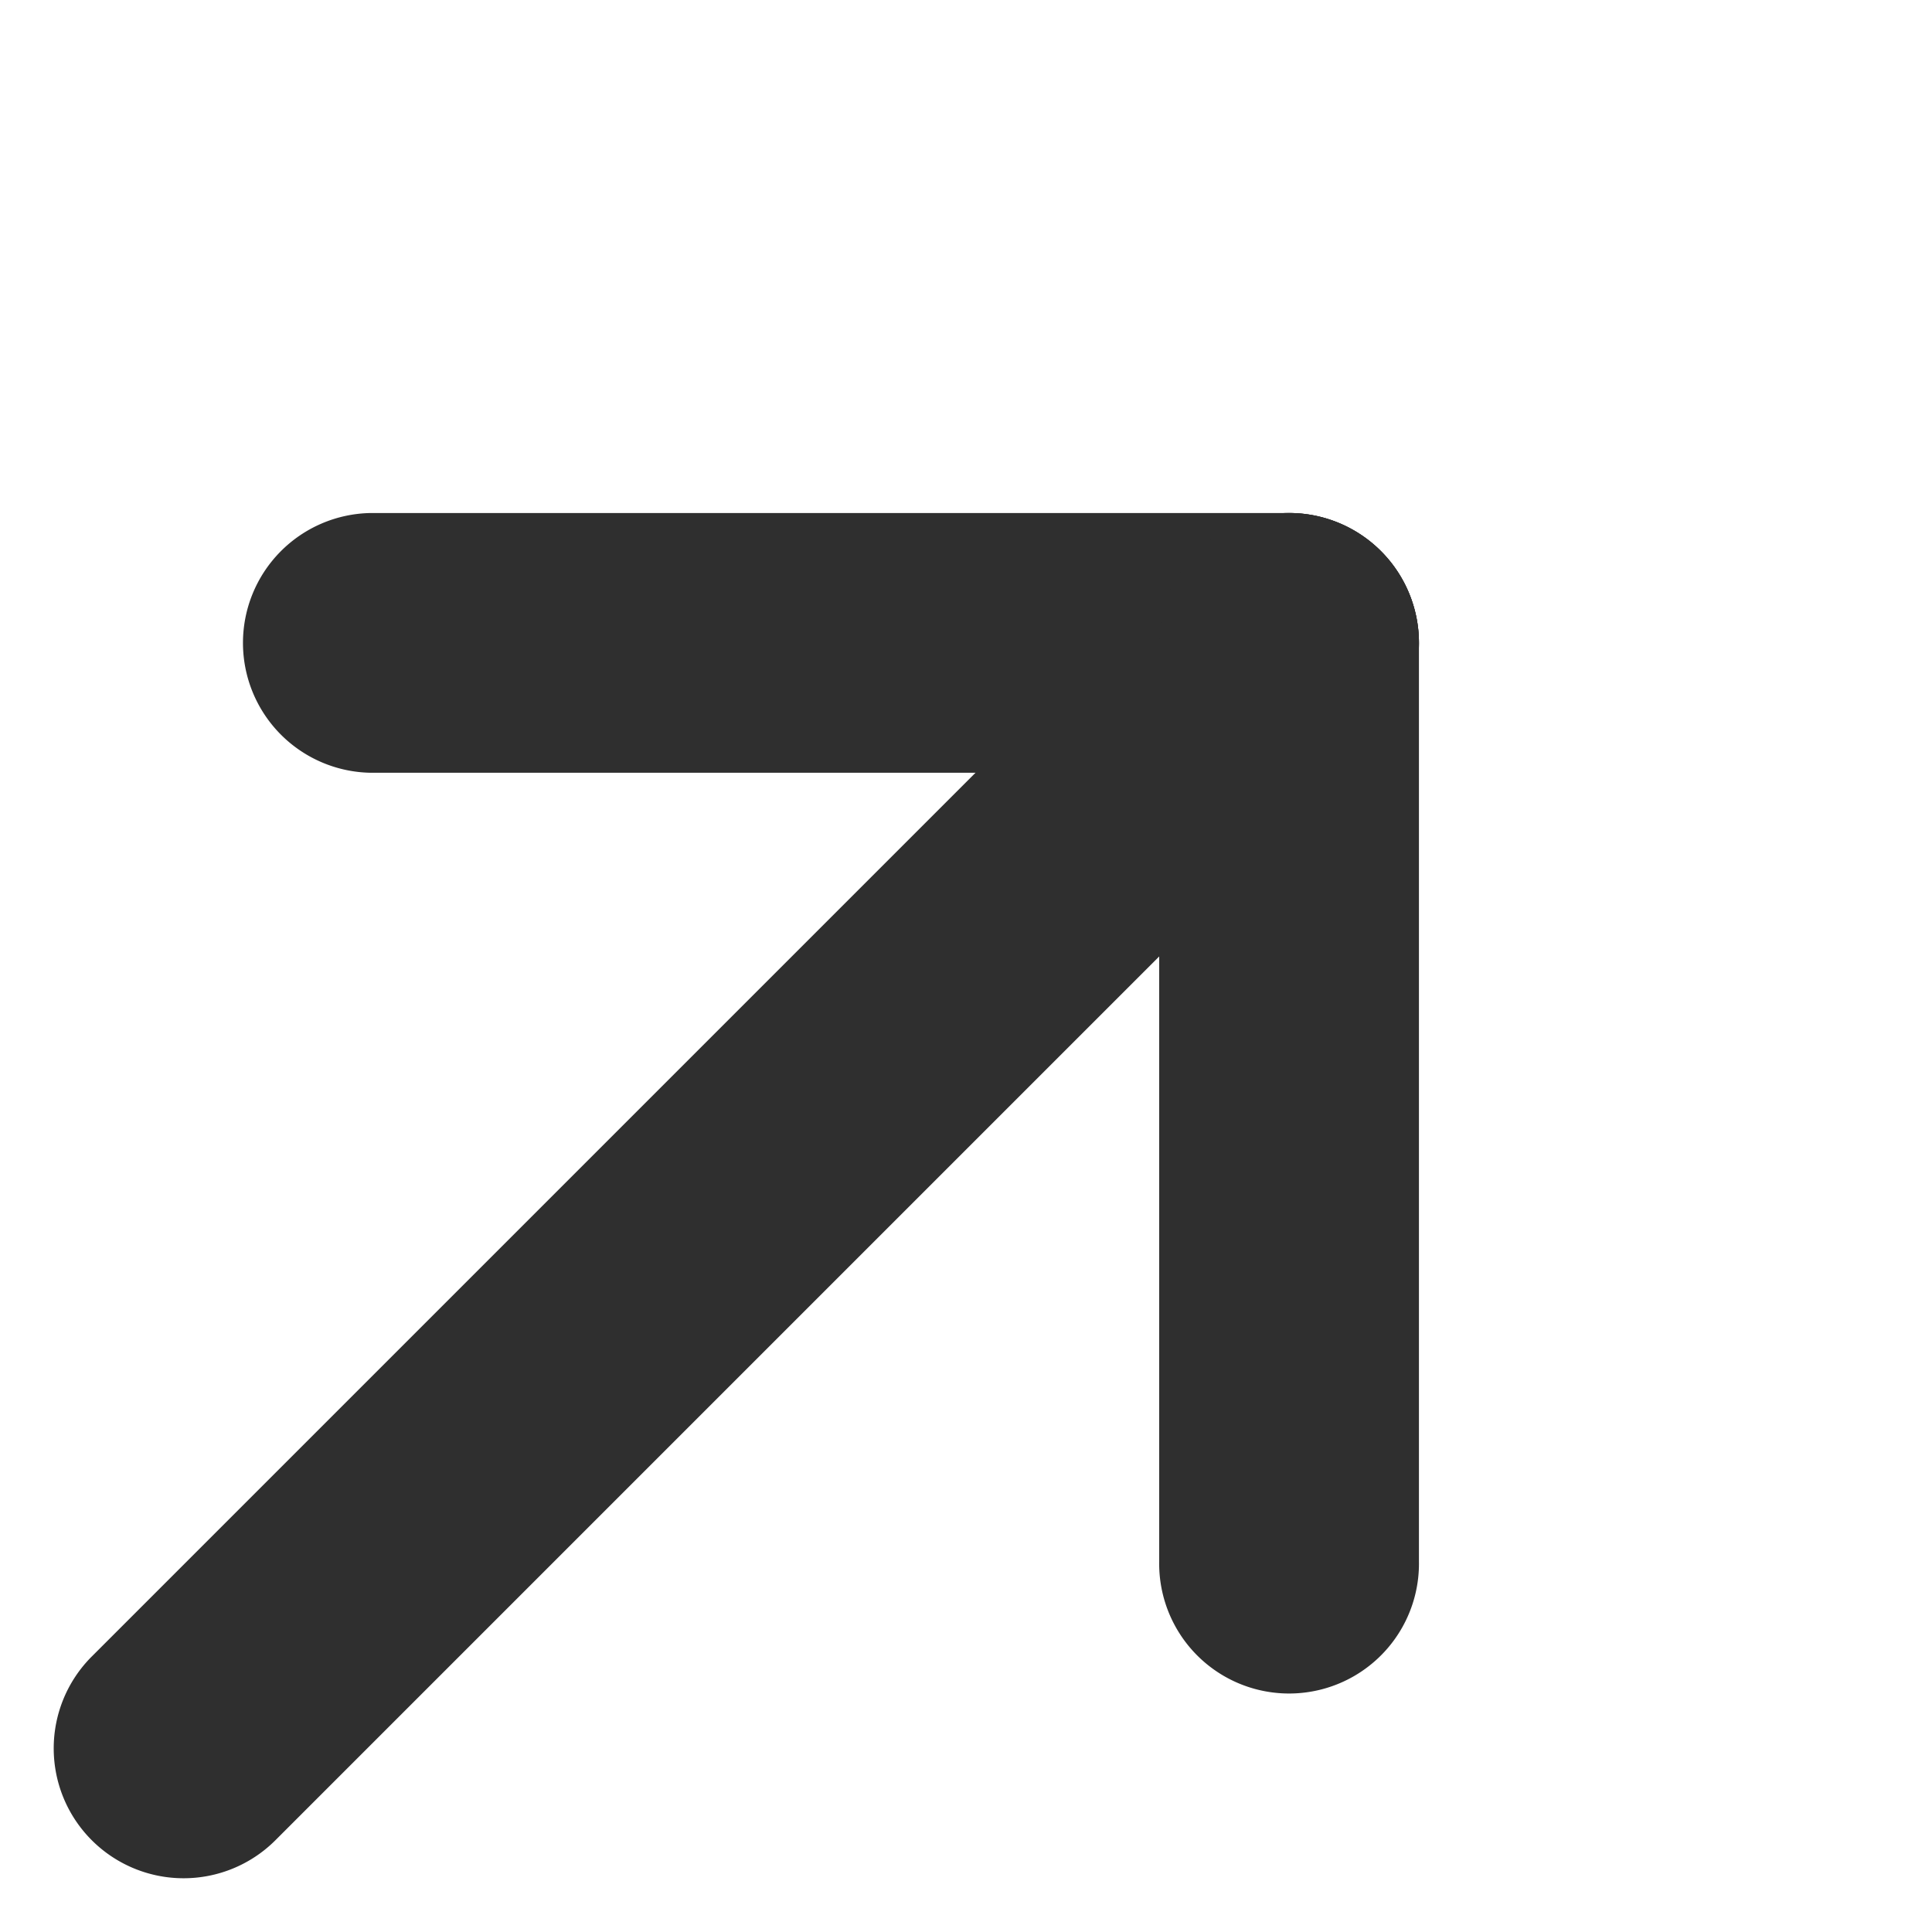
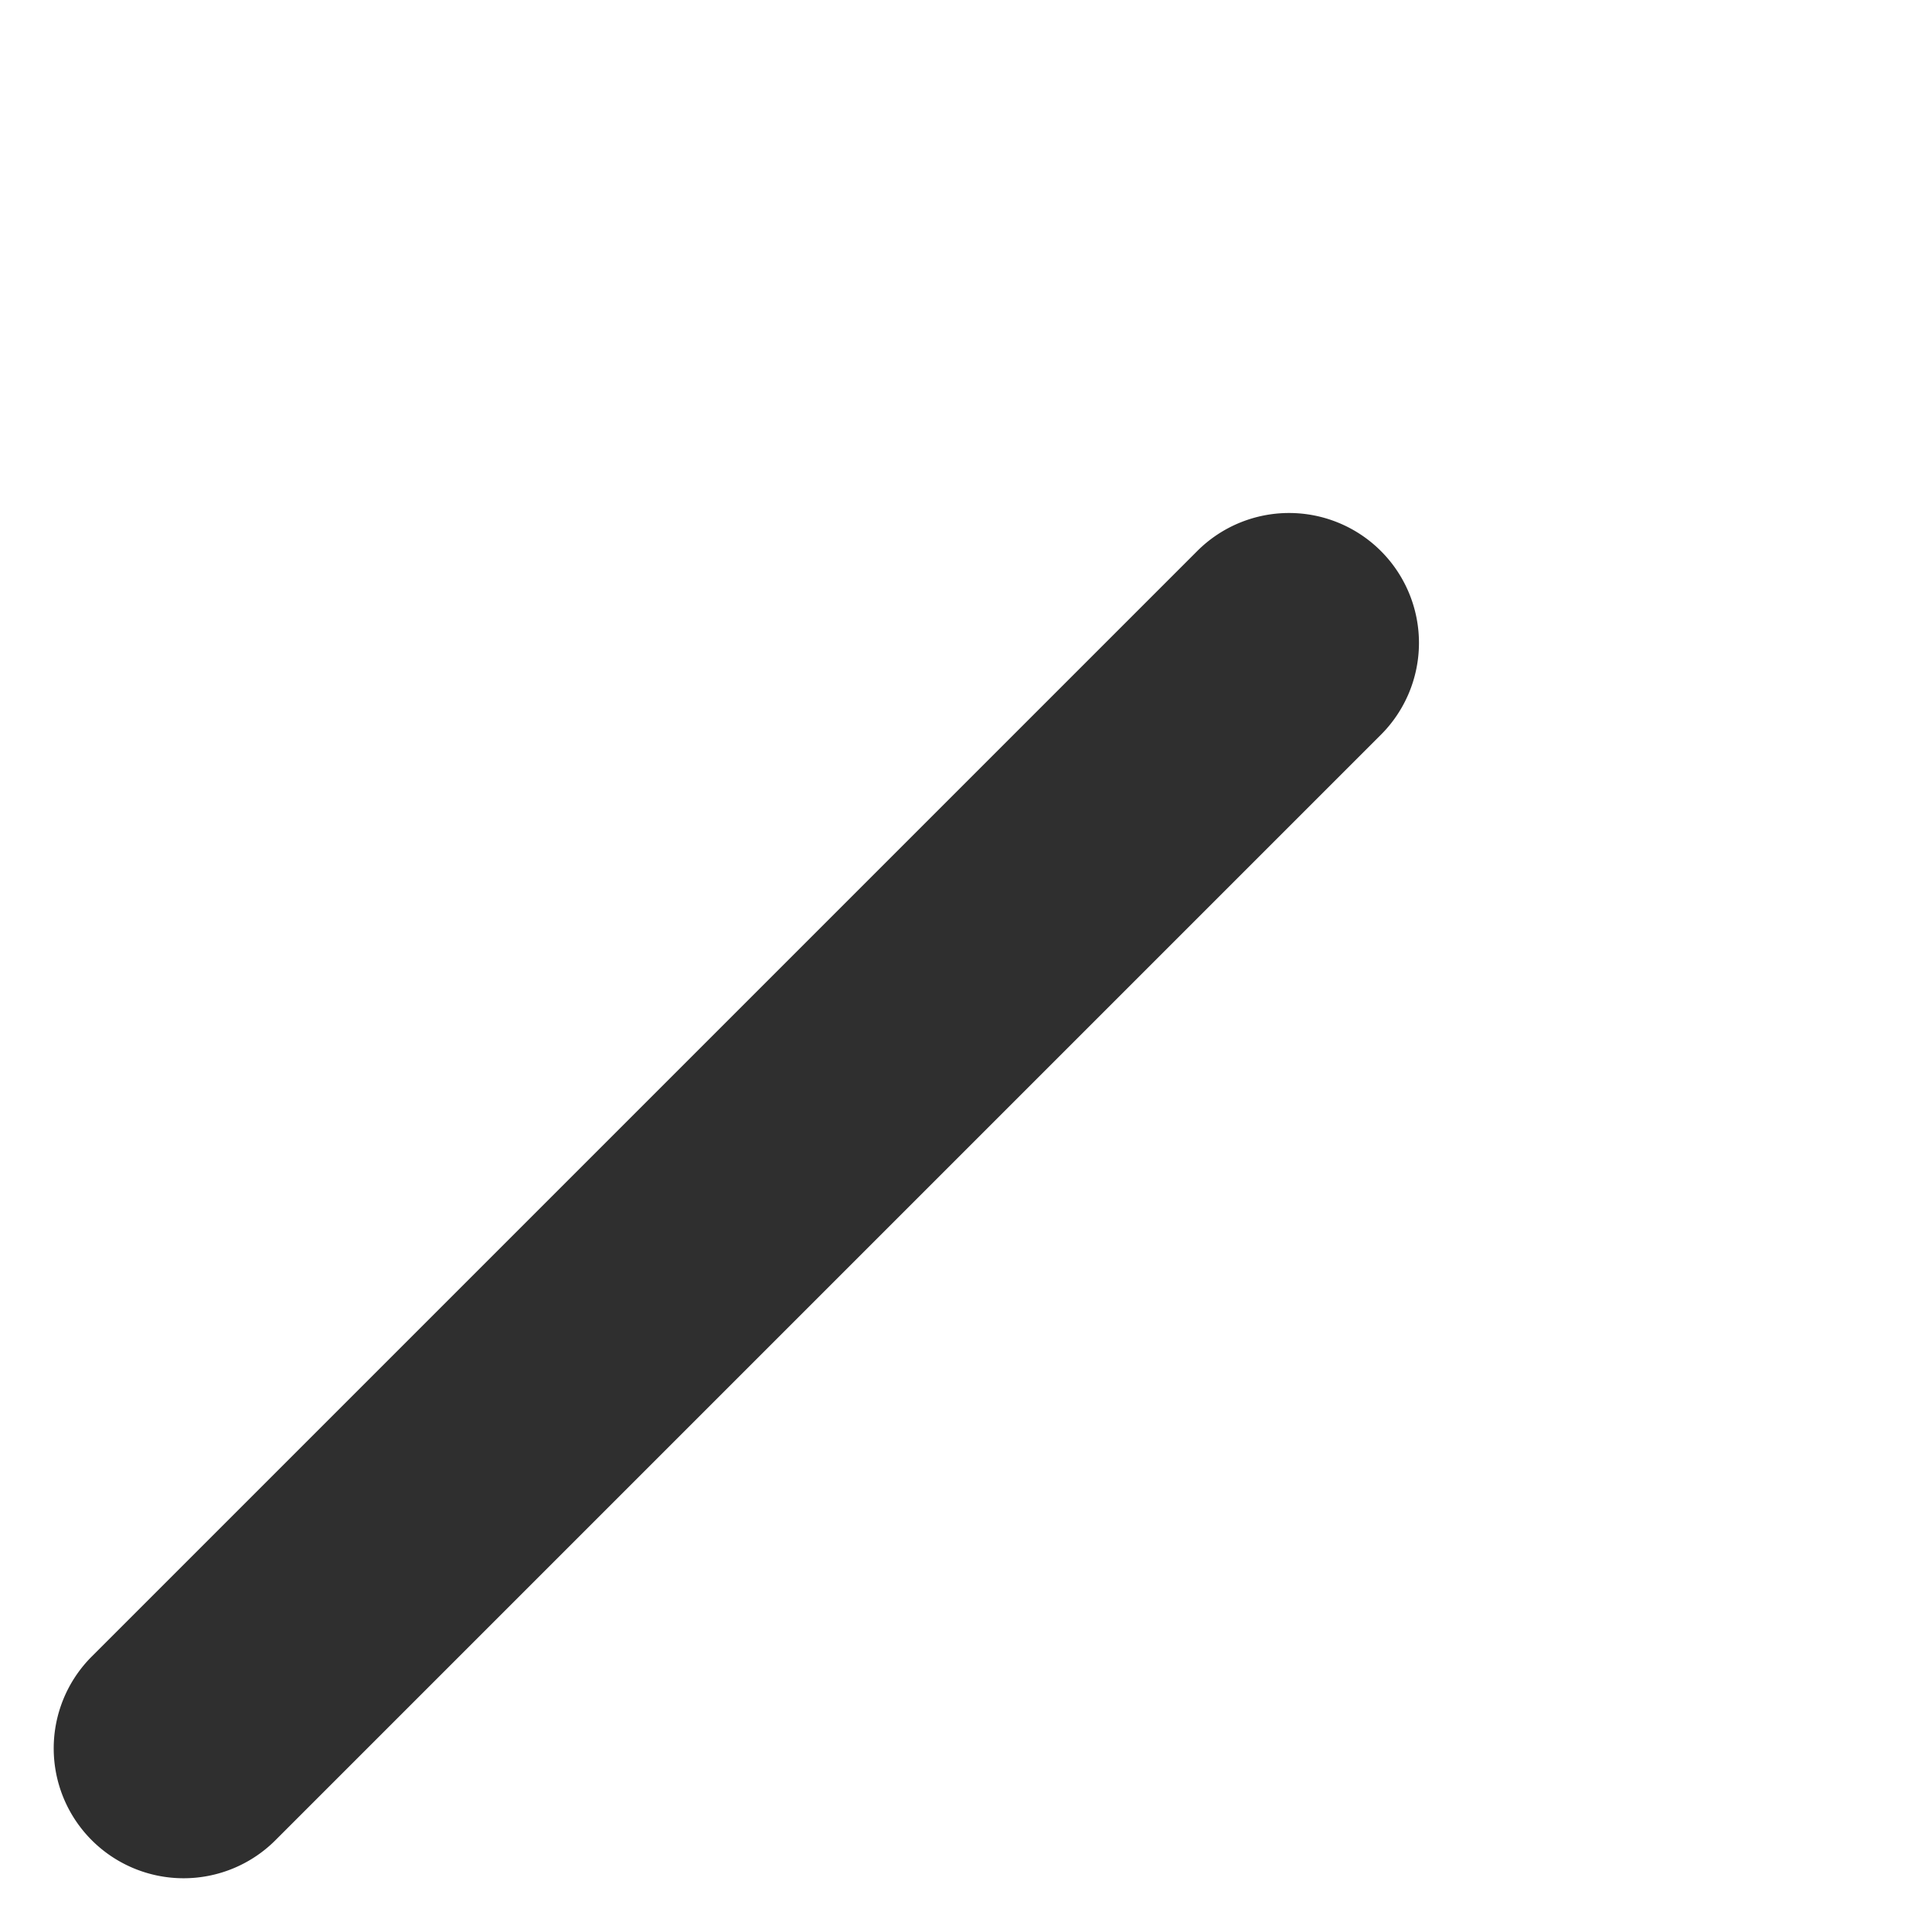
<svg xmlns="http://www.w3.org/2000/svg" width="14.874" height="14.874" viewBox="0 0 14.874 14.874">
  <g id="ico_arw3" transform="translate(14.874 8.485) rotate(135)">
    <path id="線_17" data-name="線 17" d="M13.036,2H1A1,1,0,1,1,1,0H13.036a1,1,0,0,1,0,2Z" transform="translate(14.036 7) rotate(180)" fill="#2f2f2f" />
-     <path id="線_18" data-name="線 18" d="M6,7a1,1,0,0,1-.707-.293l-5-5A1,1,0,0,1,1.707.293l5,5A1,1,0,0,1,6,7Z" transform="translate(7 12) rotate(180)" fill="#2f2f2f" />
-     <path id="線_25" data-name="線 25" d="M1,7A1,1,0,0,1,.293,5.293l5-5A1,1,0,1,1,6.707,1.707l-5,5A1,1,0,0,1,1,7Z" transform="translate(0 0)" fill="#2f2f2f" />
  </g>
</svg>